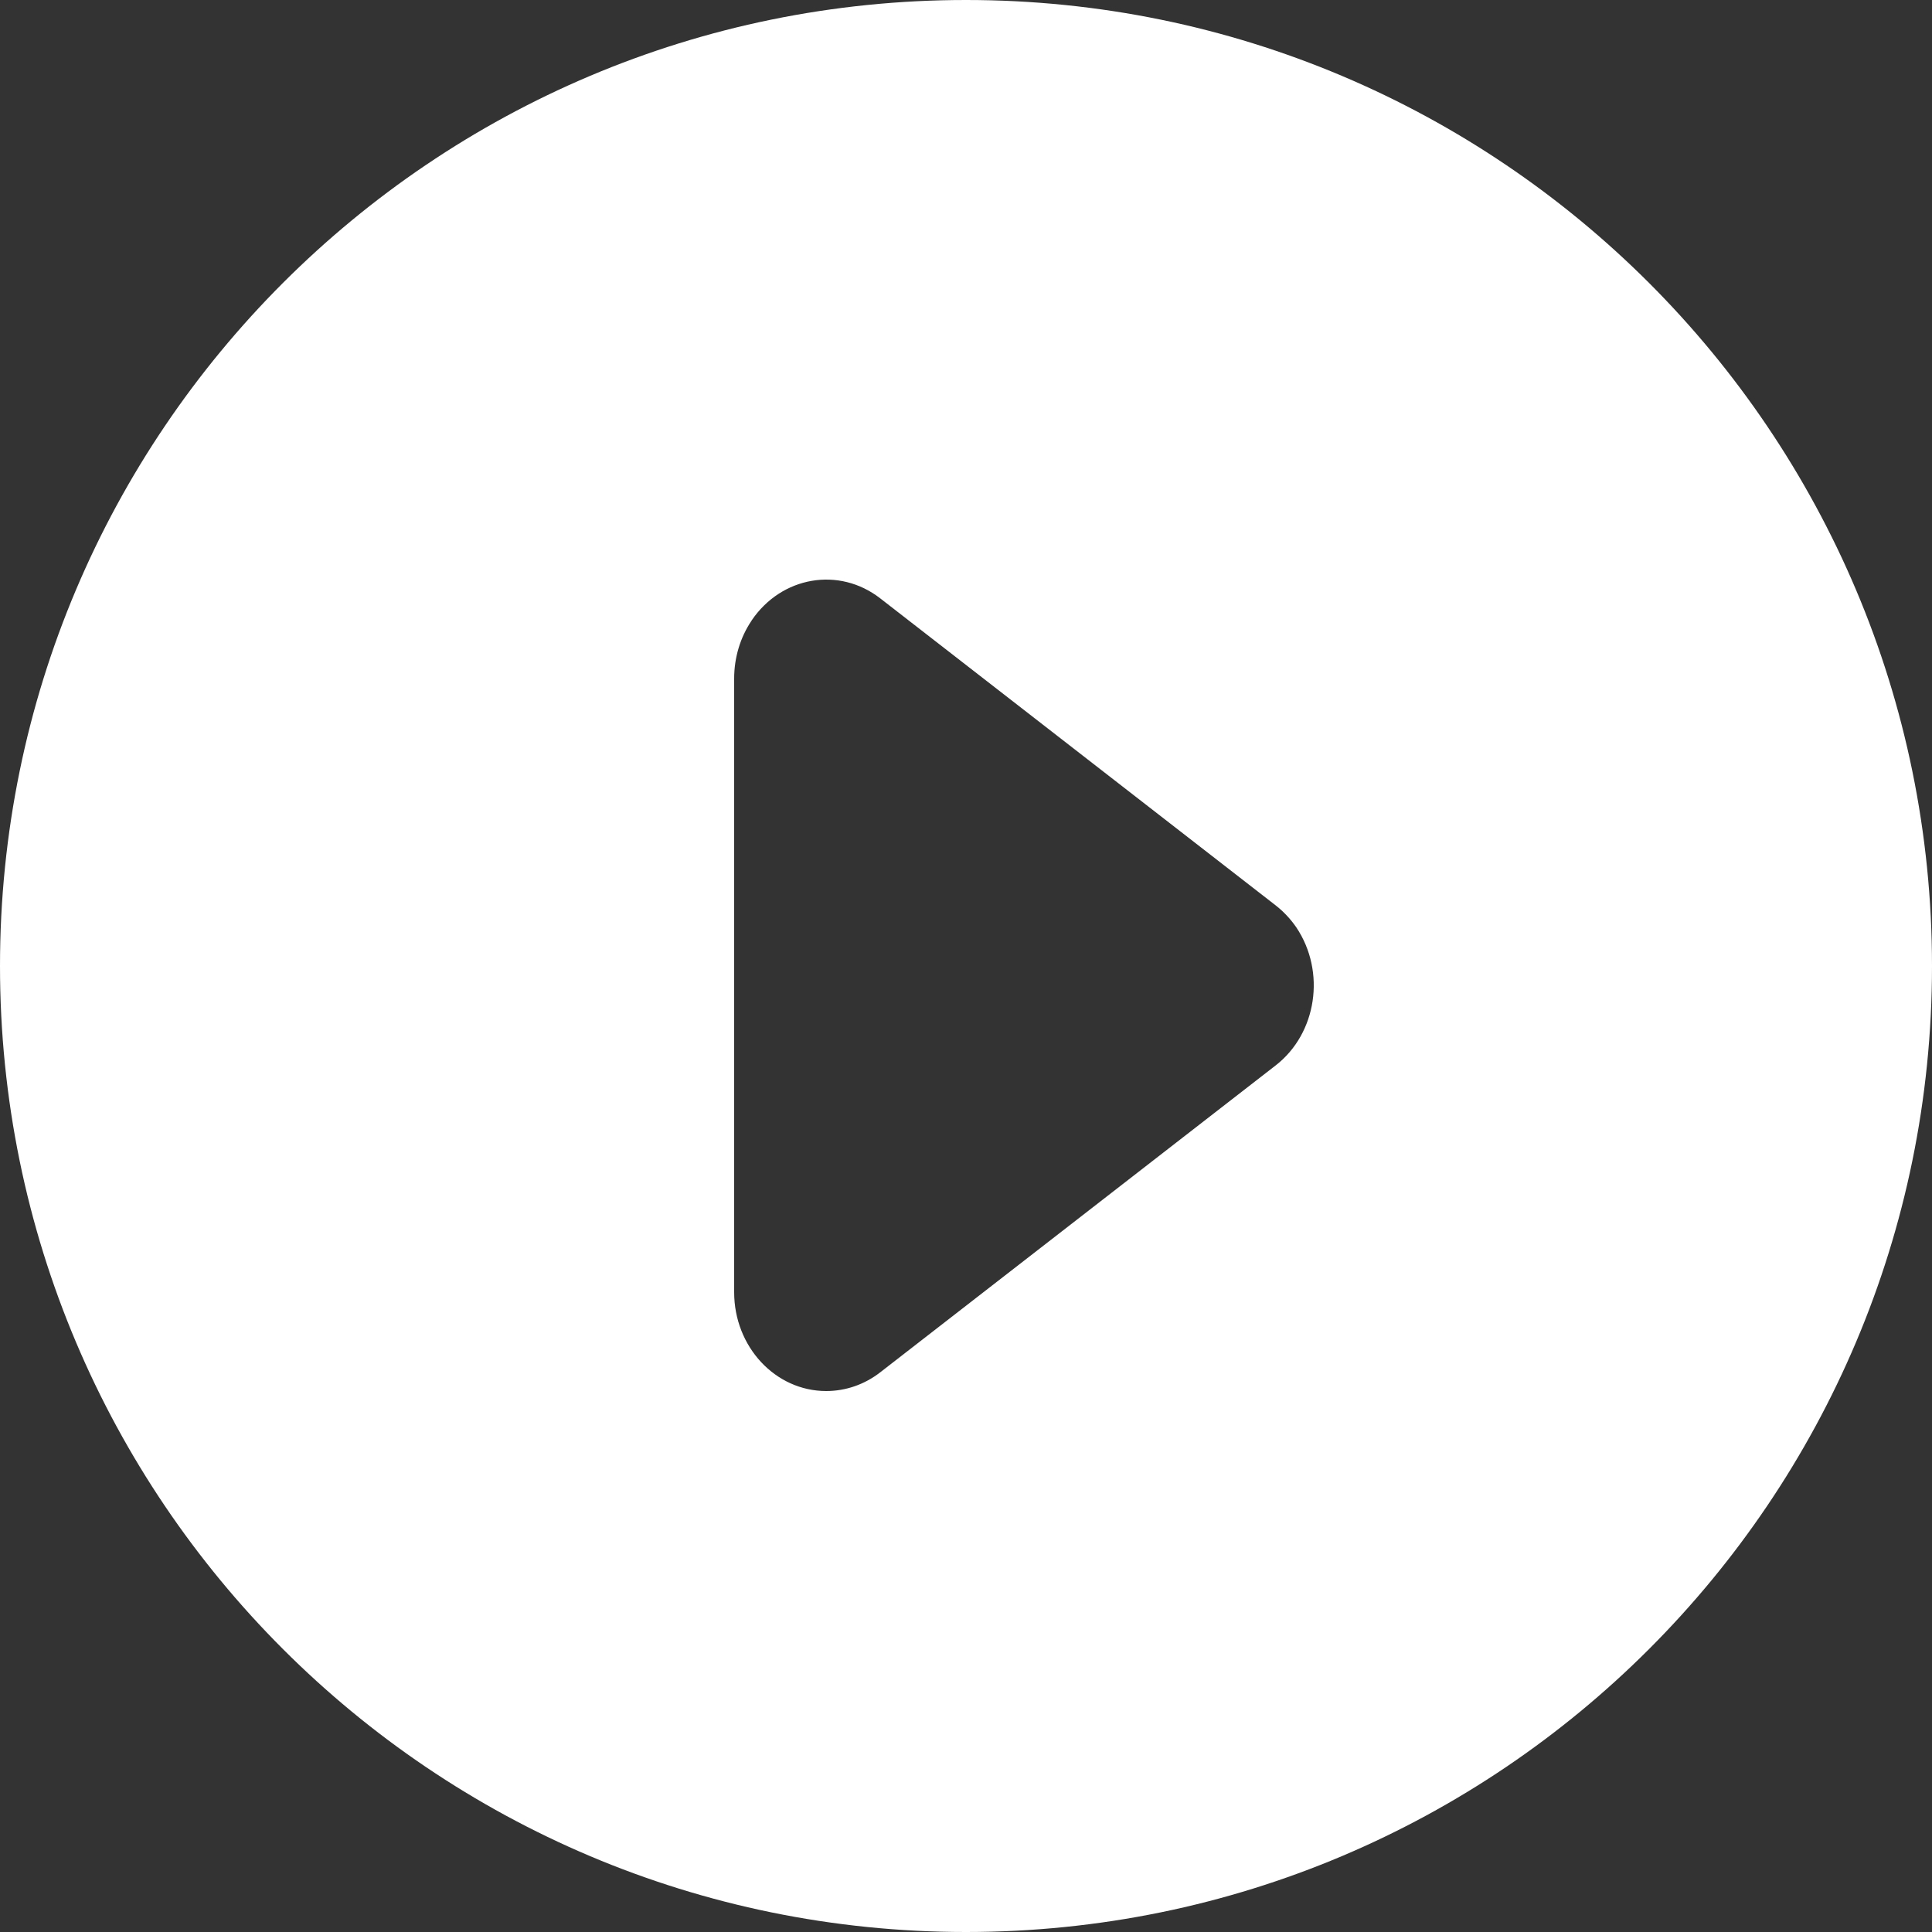
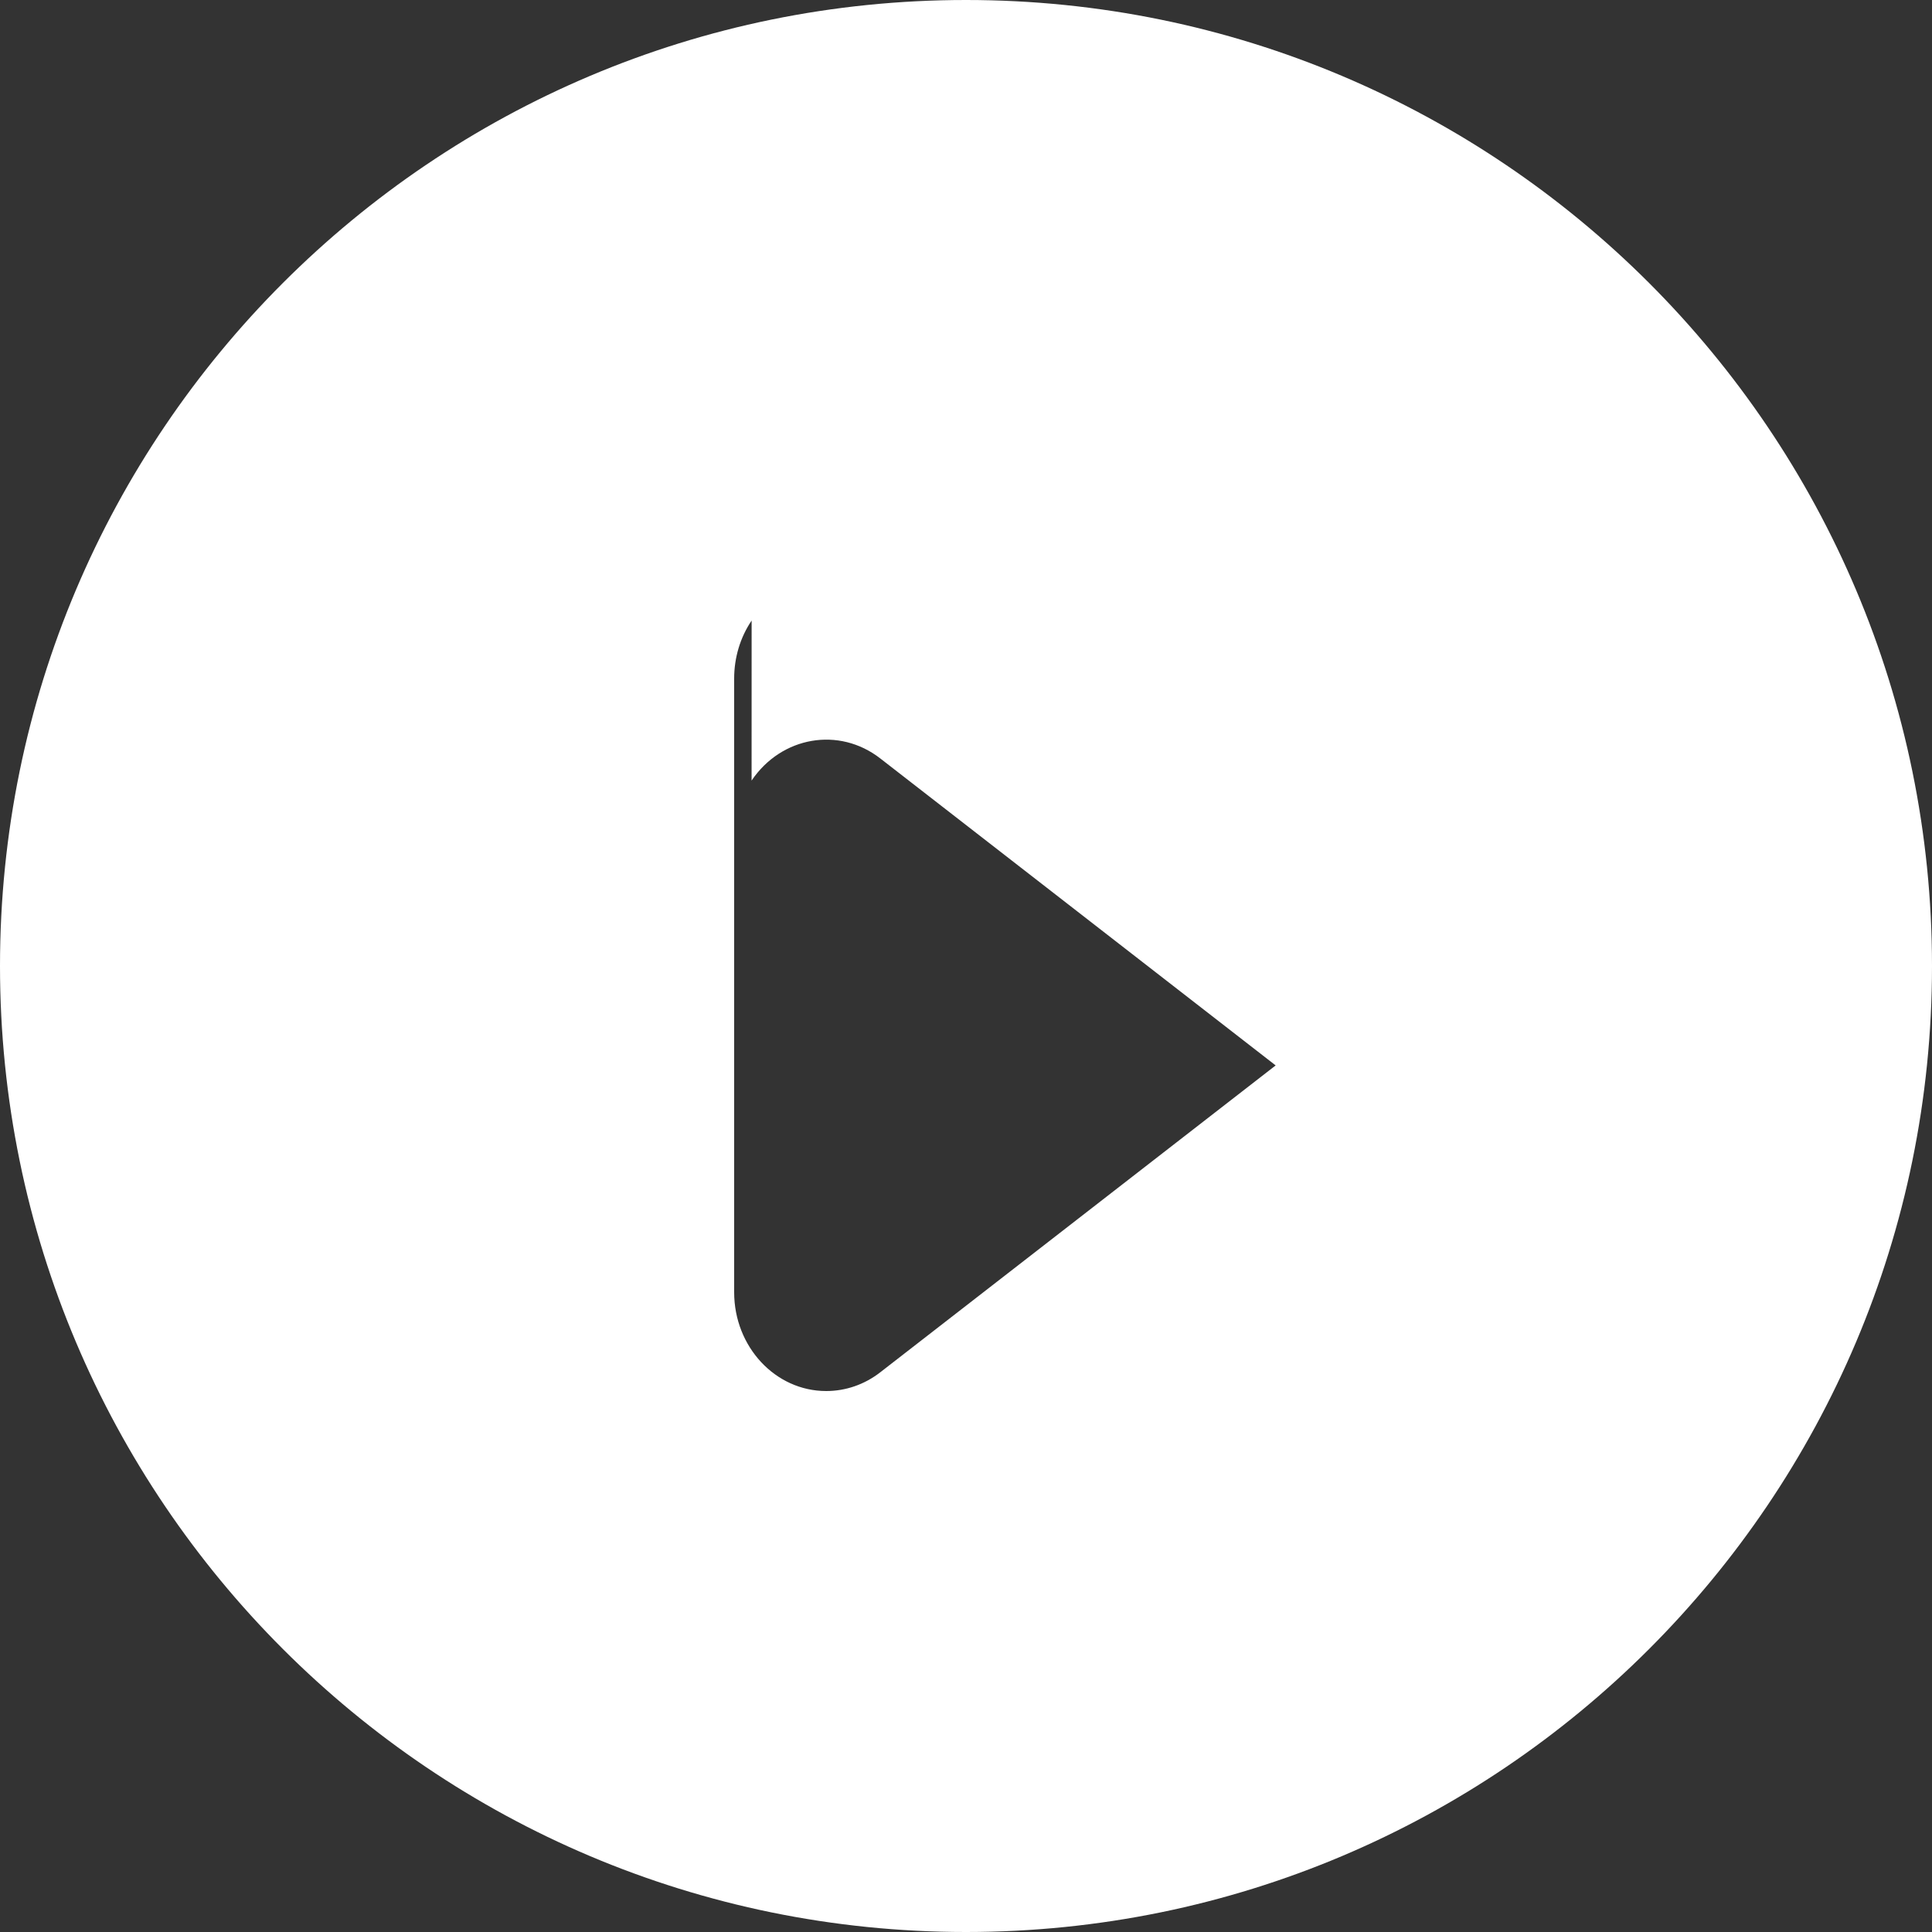
<svg xmlns="http://www.w3.org/2000/svg" width="50" height="50" viewBox="0 0 50 50">
  <rect x="0" y="0" width="50" height="50" fill="#333333" stroke="none" />
  <g fill="none" fill-rule="evenodd">
    <g fill="#FFF">
      <g>
        <g>
-           <path d="M241 111c13.807 0 25 11.193 25 25s-11.193 25-25 25-25-11.193-25-25 11.193-25 25-25zm-5.548 16.06c-.295.435-.452.96-.452 1.5v15.884c0 1.411 1.067 2.556 2.382 2.556.504 0 .993-.169 1.399-.485l10.233-7.942c1.067-.828 1.304-2.424.535-3.572-.15-.218-.33-.41-.535-.57l-10.233-7.945c-1.067-.829-2.557-.571-3.33.573z" transform="translate(-424 -1209) translate(208 913) translate(0 185)" />
+           <path d="M241 111c13.807 0 25 11.193 25 25s-11.193 25-25 25-25-11.193-25-25 11.193-25 25-25zm-5.548 16.06c-.295.435-.452.96-.452 1.5v15.884c0 1.411 1.067 2.556 2.382 2.556.504 0 .993-.169 1.399-.485l10.233-7.942l-10.233-7.945c-1.067-.829-2.557-.571-3.33.573z" transform="translate(-424 -1209) translate(208 913) translate(0 185)" />
        </g>
      </g>
    </g>
  </g>
</svg>